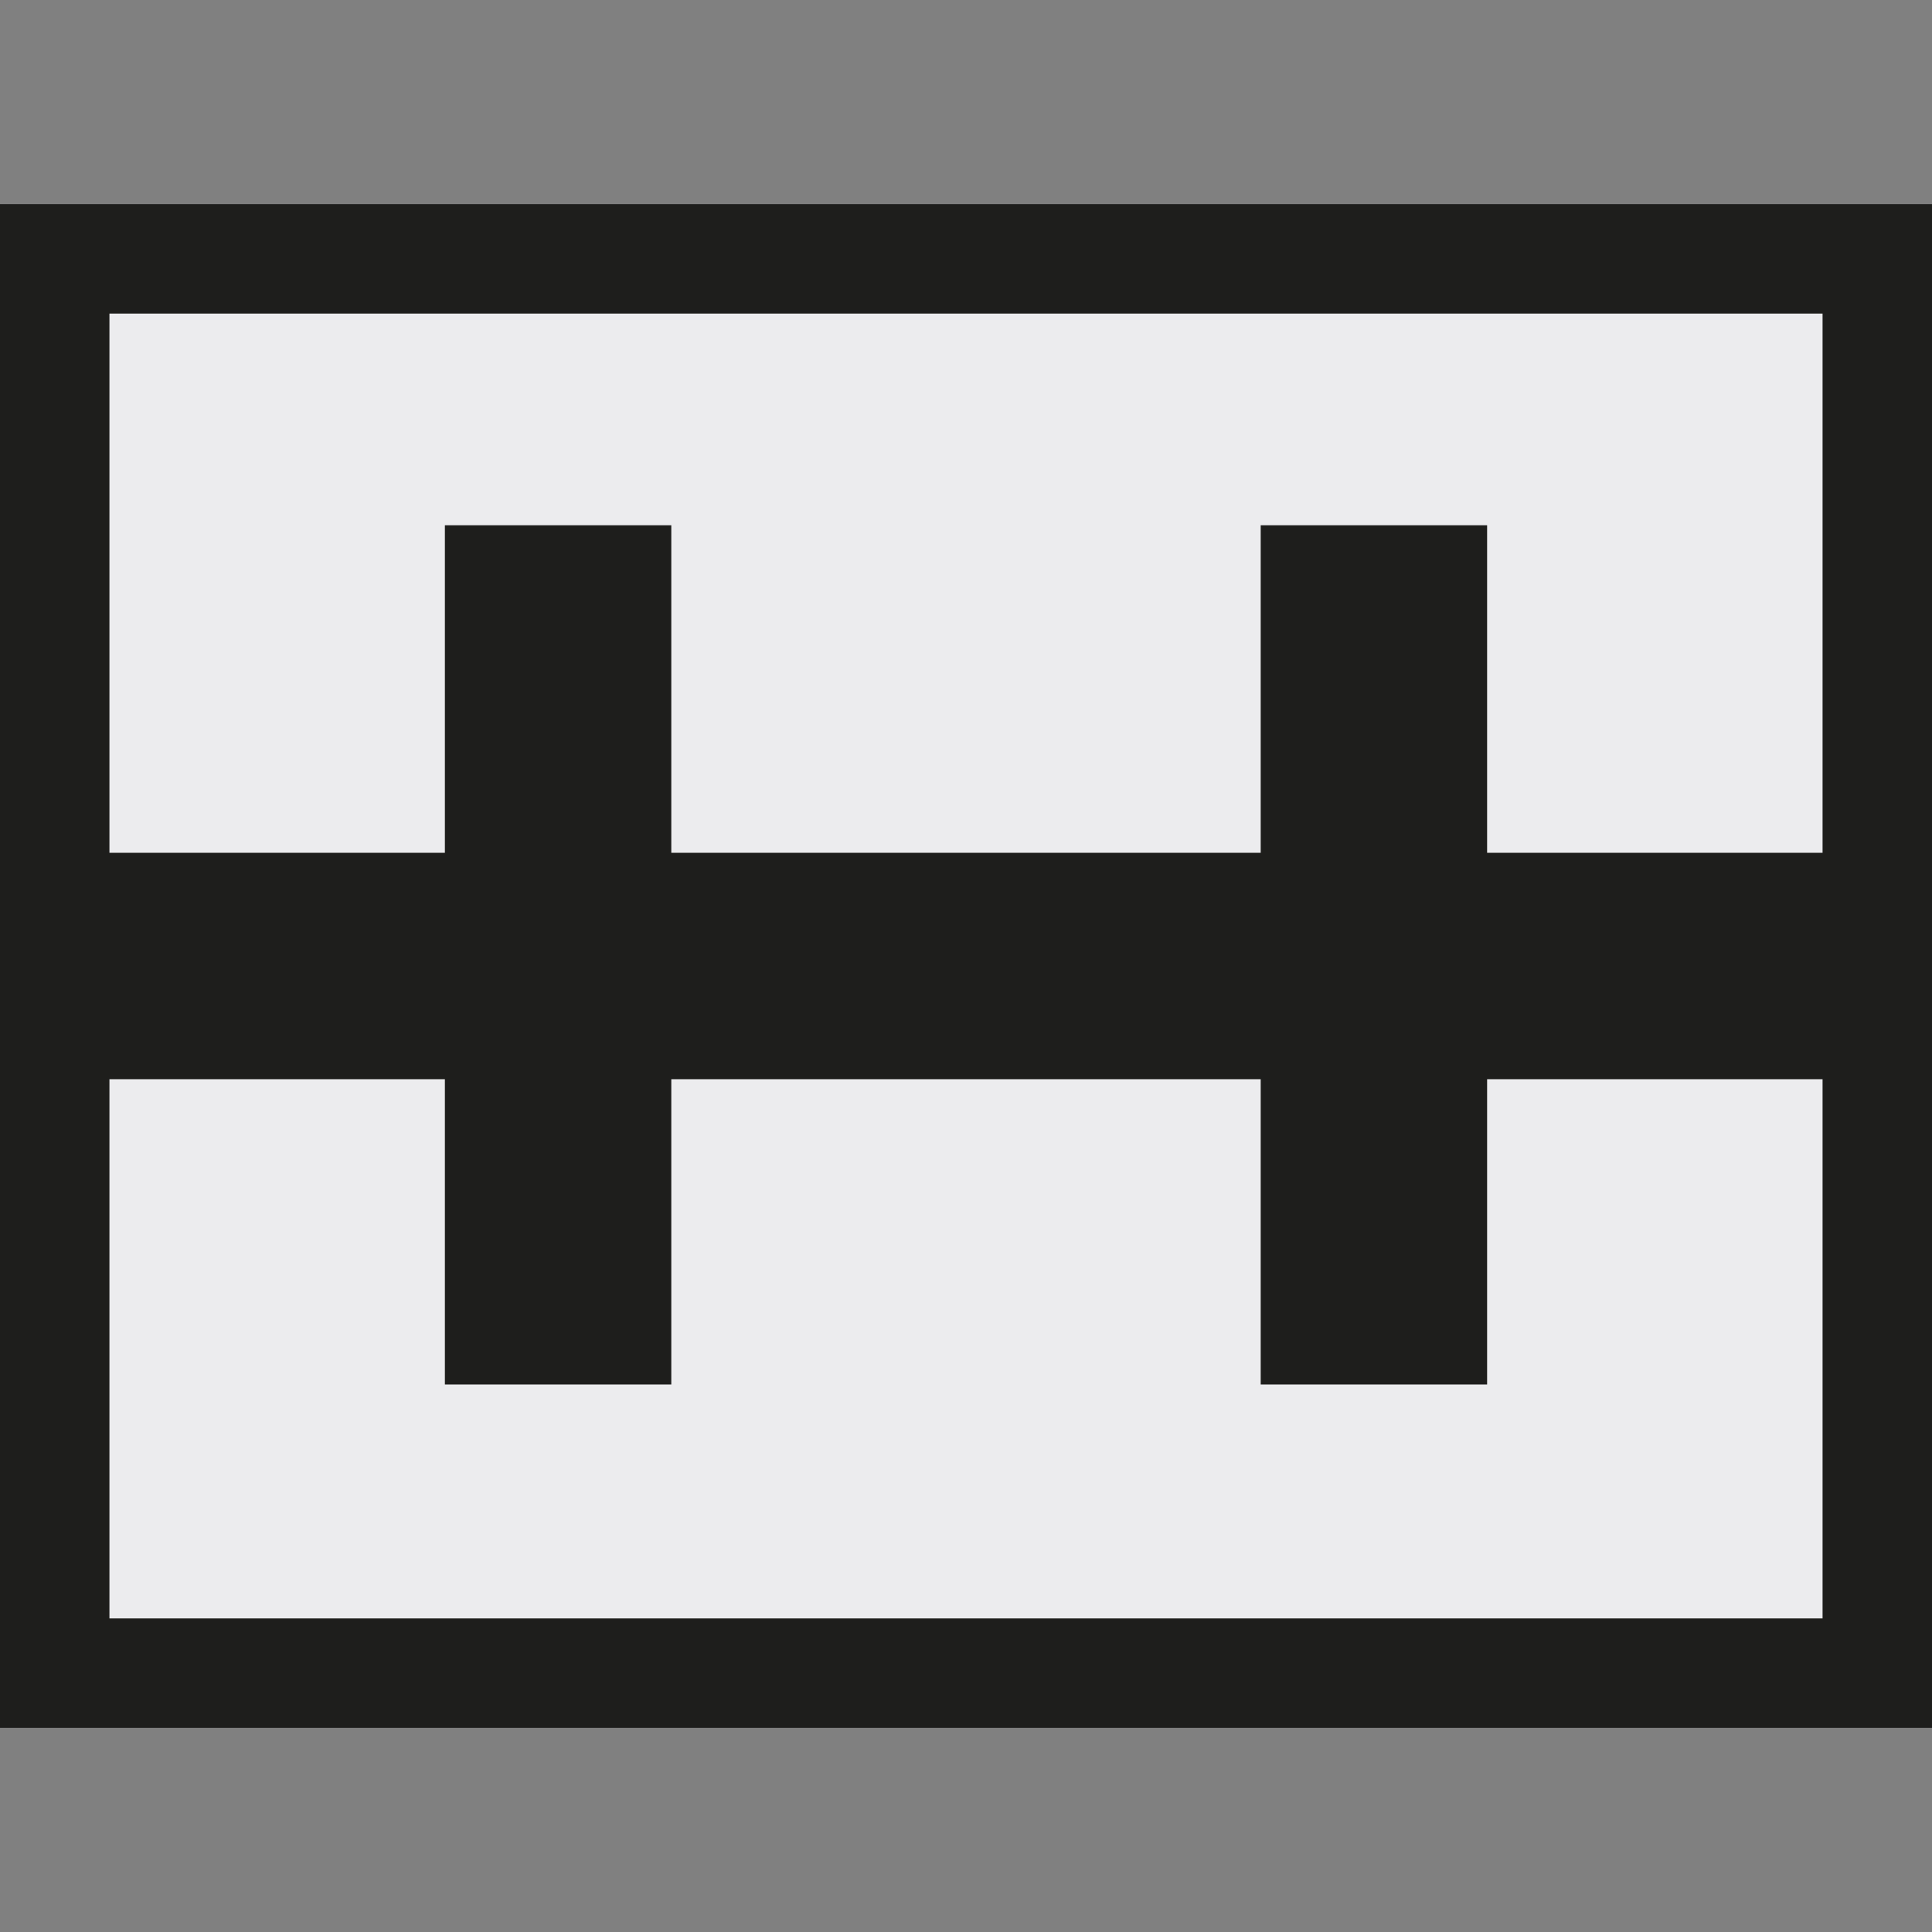
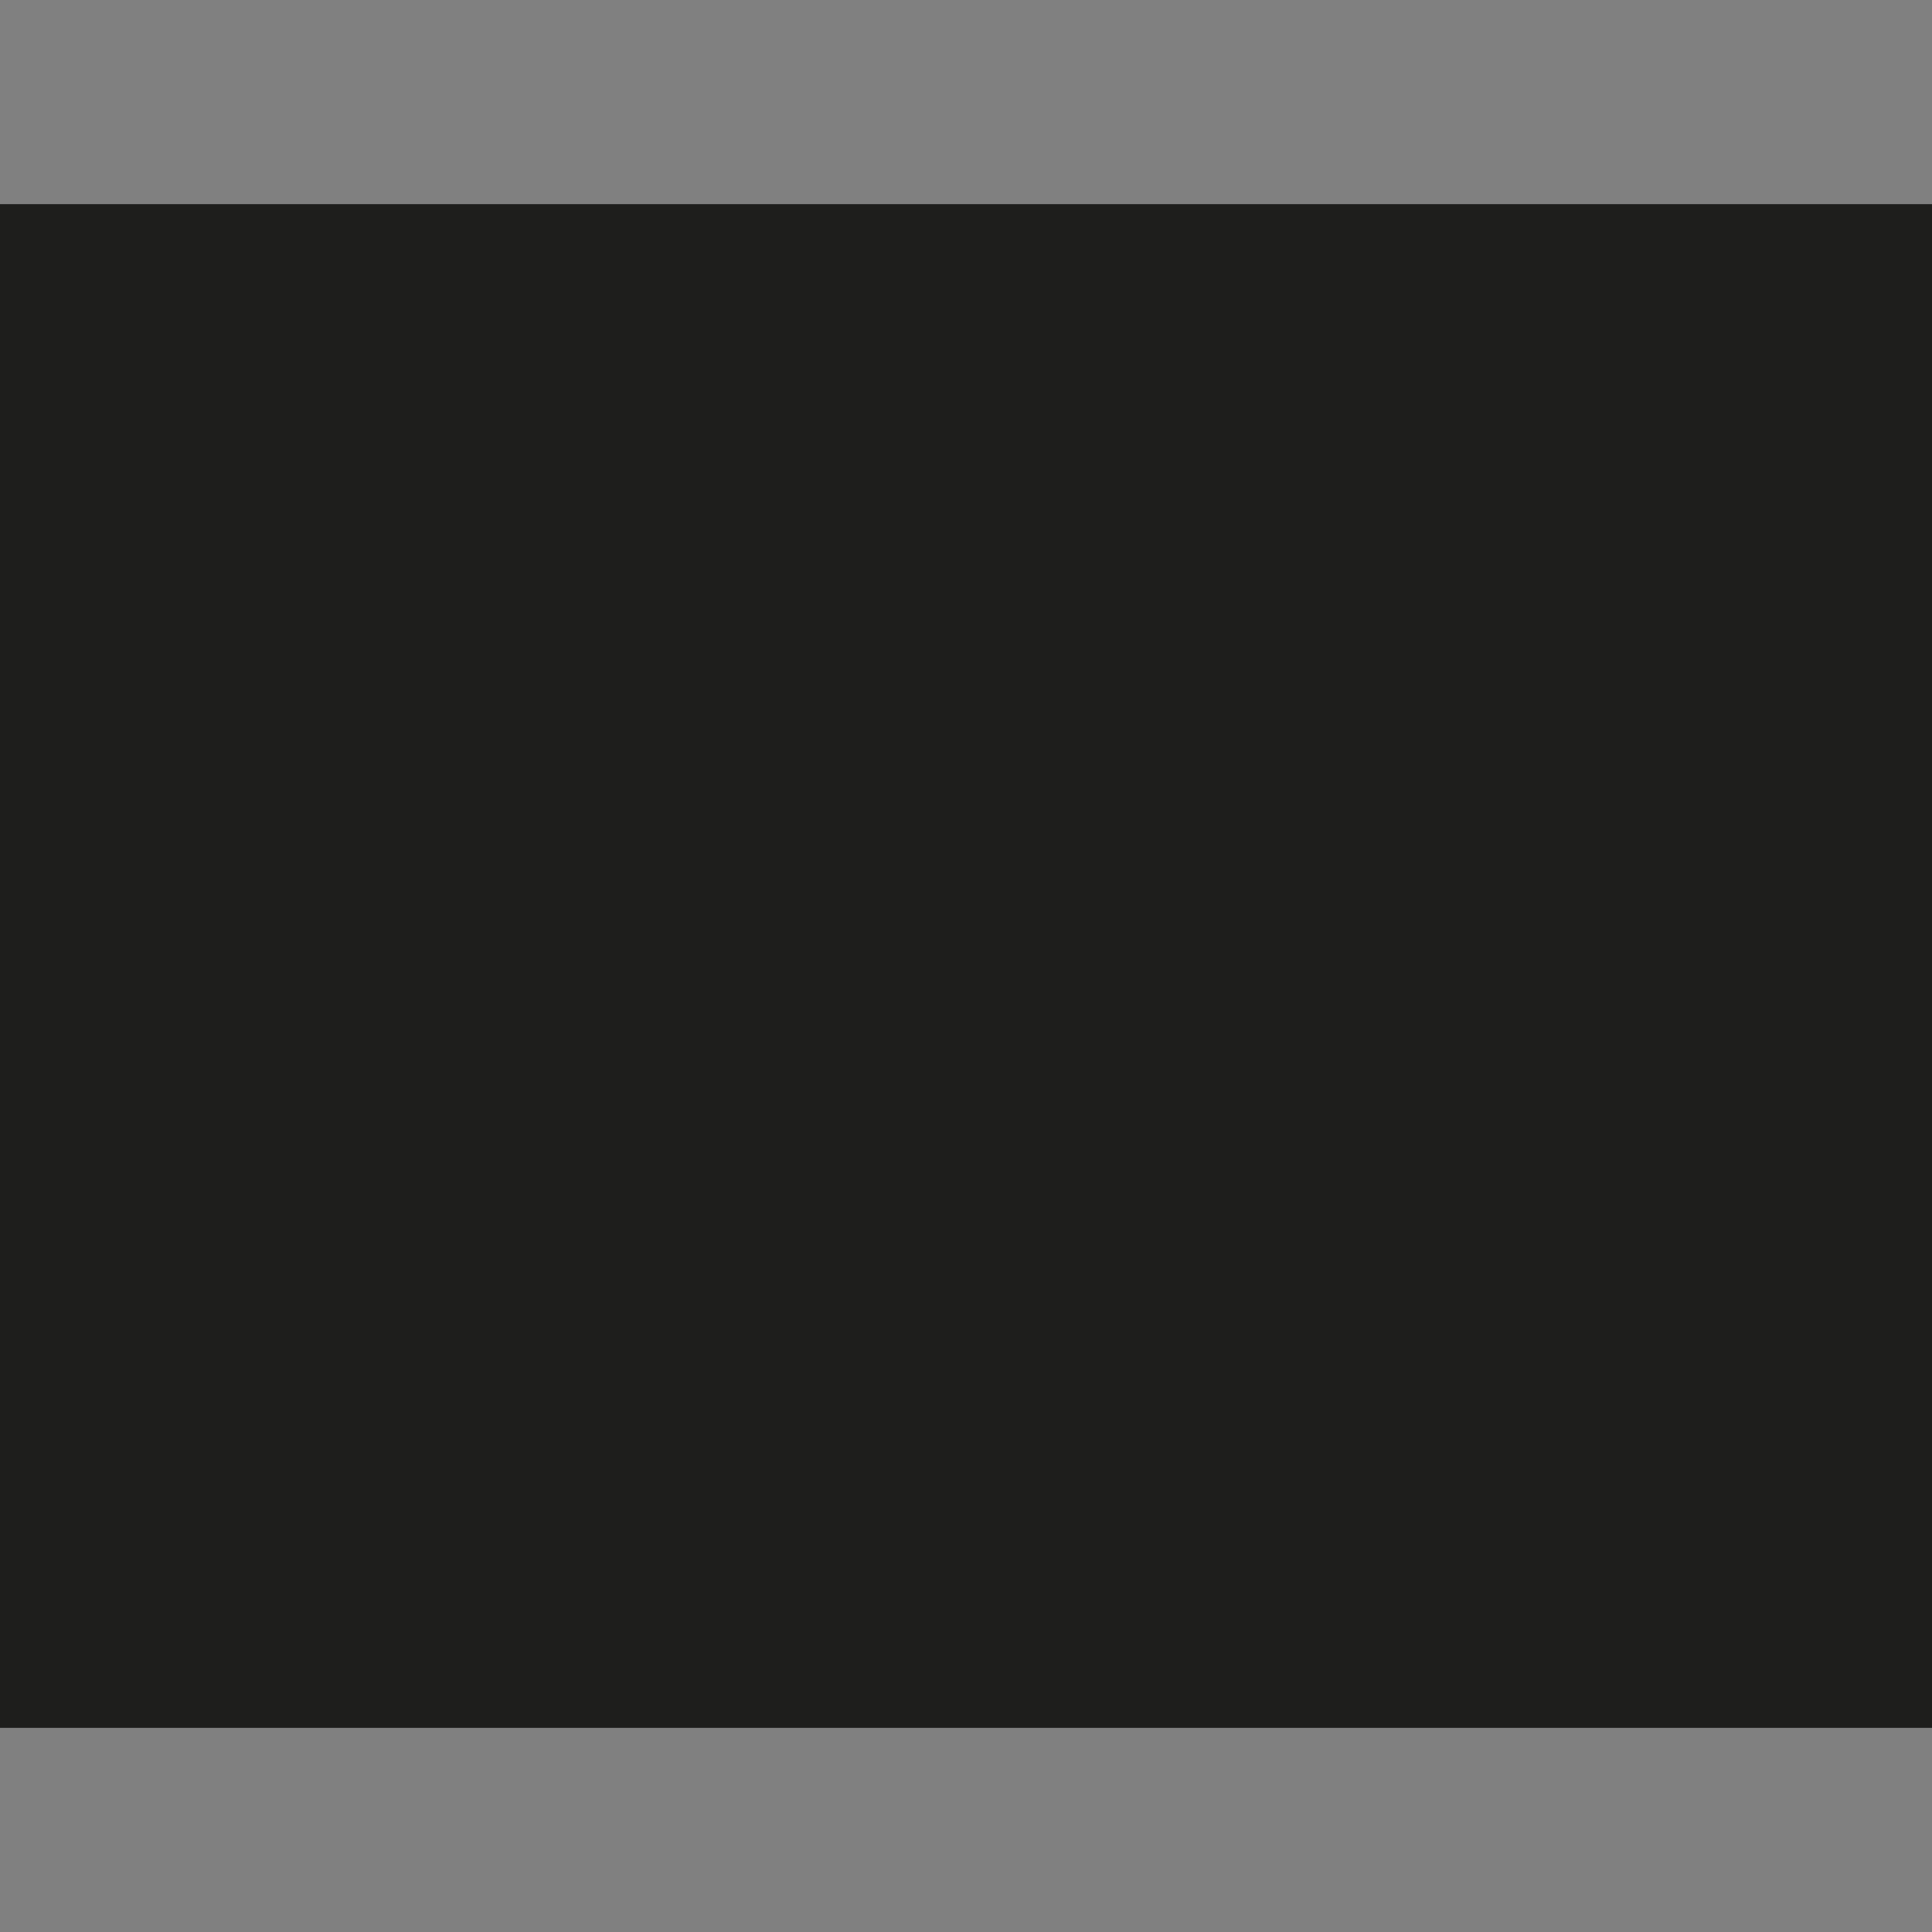
<svg xmlns="http://www.w3.org/2000/svg" version="1.1" id="Layer_1" x="0px" y="0px" viewBox="0 0 512 512" style="enable-background:new 0 0 512 512;" xml:space="preserve">
  <rect x="0" y="0" width="512" height="512" fill="#808080" stroke="none" />
  <style type="text/css">
	.st0{fill:#ECECEE;}
	.st1{fill:#1E1E1C;}
	.st2{fill:none;stroke:#1E1E1C;stroke-width:12.656;stroke-miterlimit:10;}
	.st3{fill:none;stroke:#1E1E1C;stroke-width:60;stroke-miterlimit:10;}
	.st4{fill:none;stroke:#1E1E1C;stroke-width:36;stroke-miterlimit:10;}
</style>
  <g>
    <rect x="14.5" y="68.6" class="st0" width="483" height="374.8" />
-     <path class="st1" d="M483,83.1v345.8H29V83.1H483 M512,54.1H0v403.8h512V54.1L512,54.1z" />
+     <path class="st1" d="M483,83.1H29V83.1H483 M512,54.1H0v403.8h512V54.1L512,54.1z" />
  </g>
  <g>
-     <line class="st3" x1="0" y1="256" x2="512" y2="256" />
    <g>
      <line class="st3" x1="147.9" y1="139.2" x2="147.9" y2="366.9" />
      <line class="st3" x1="364.1" y1="139.2" x2="364.1" y2="366.9" />
    </g>
  </g>
</svg>